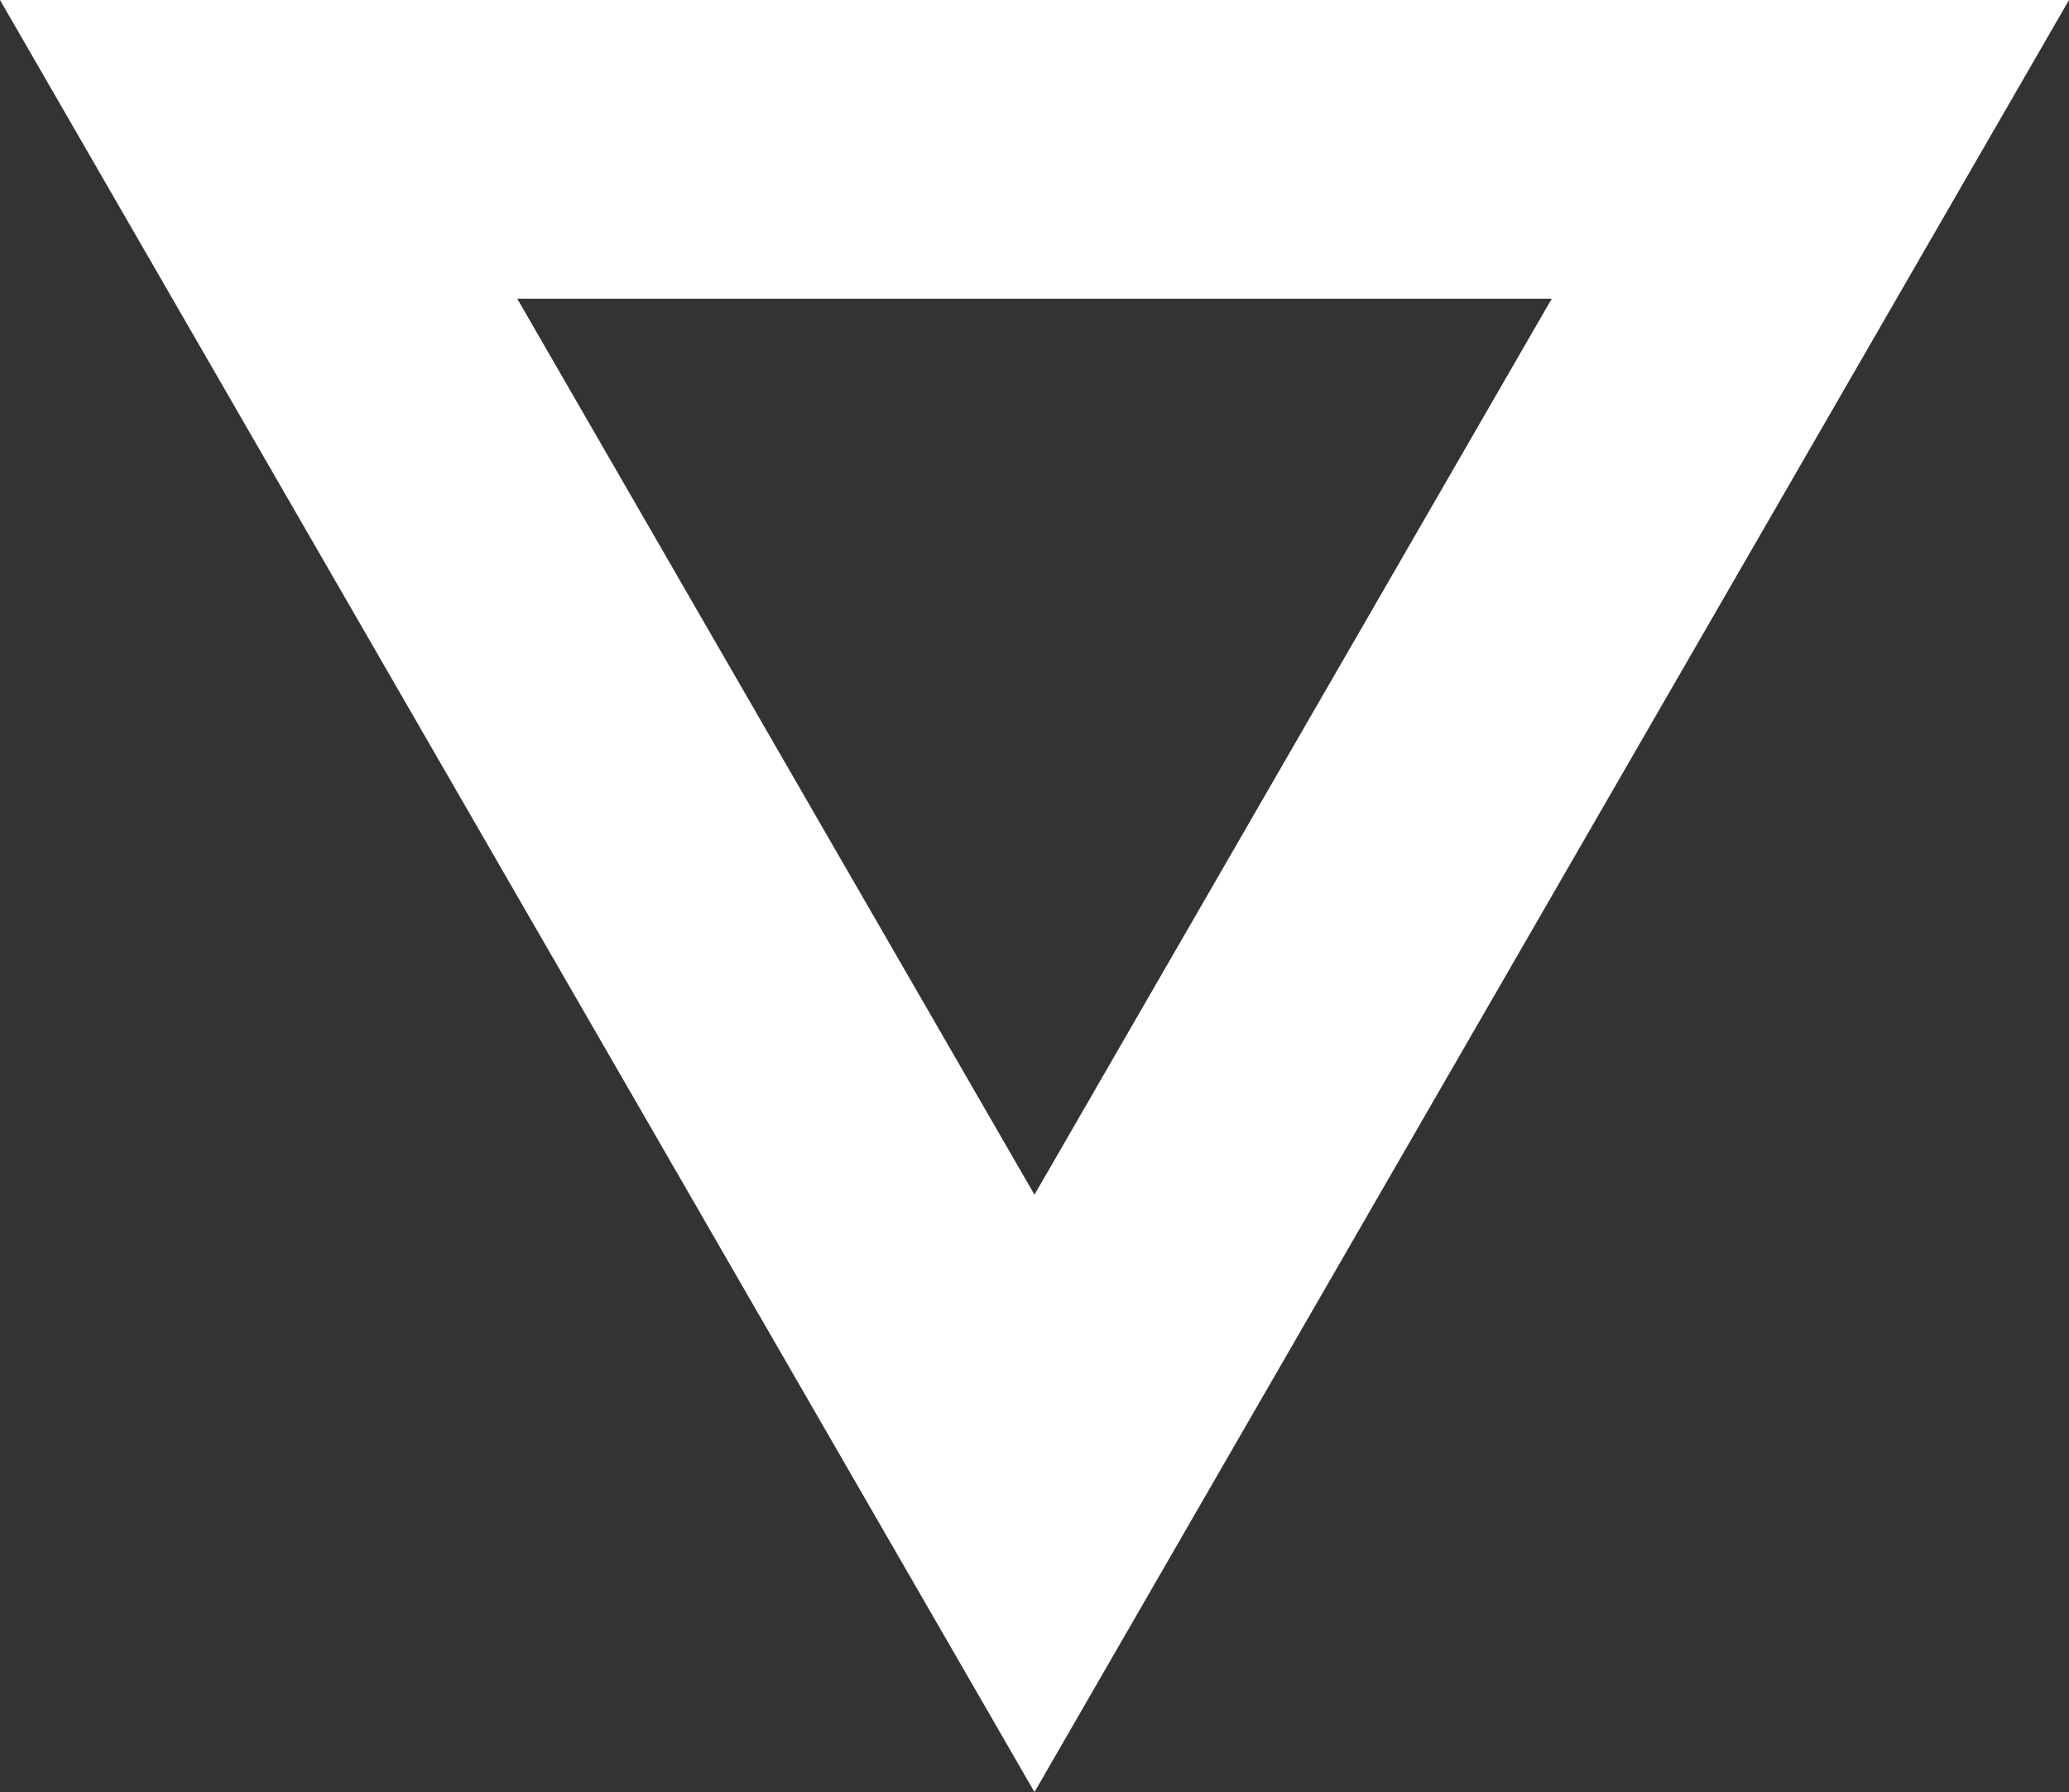
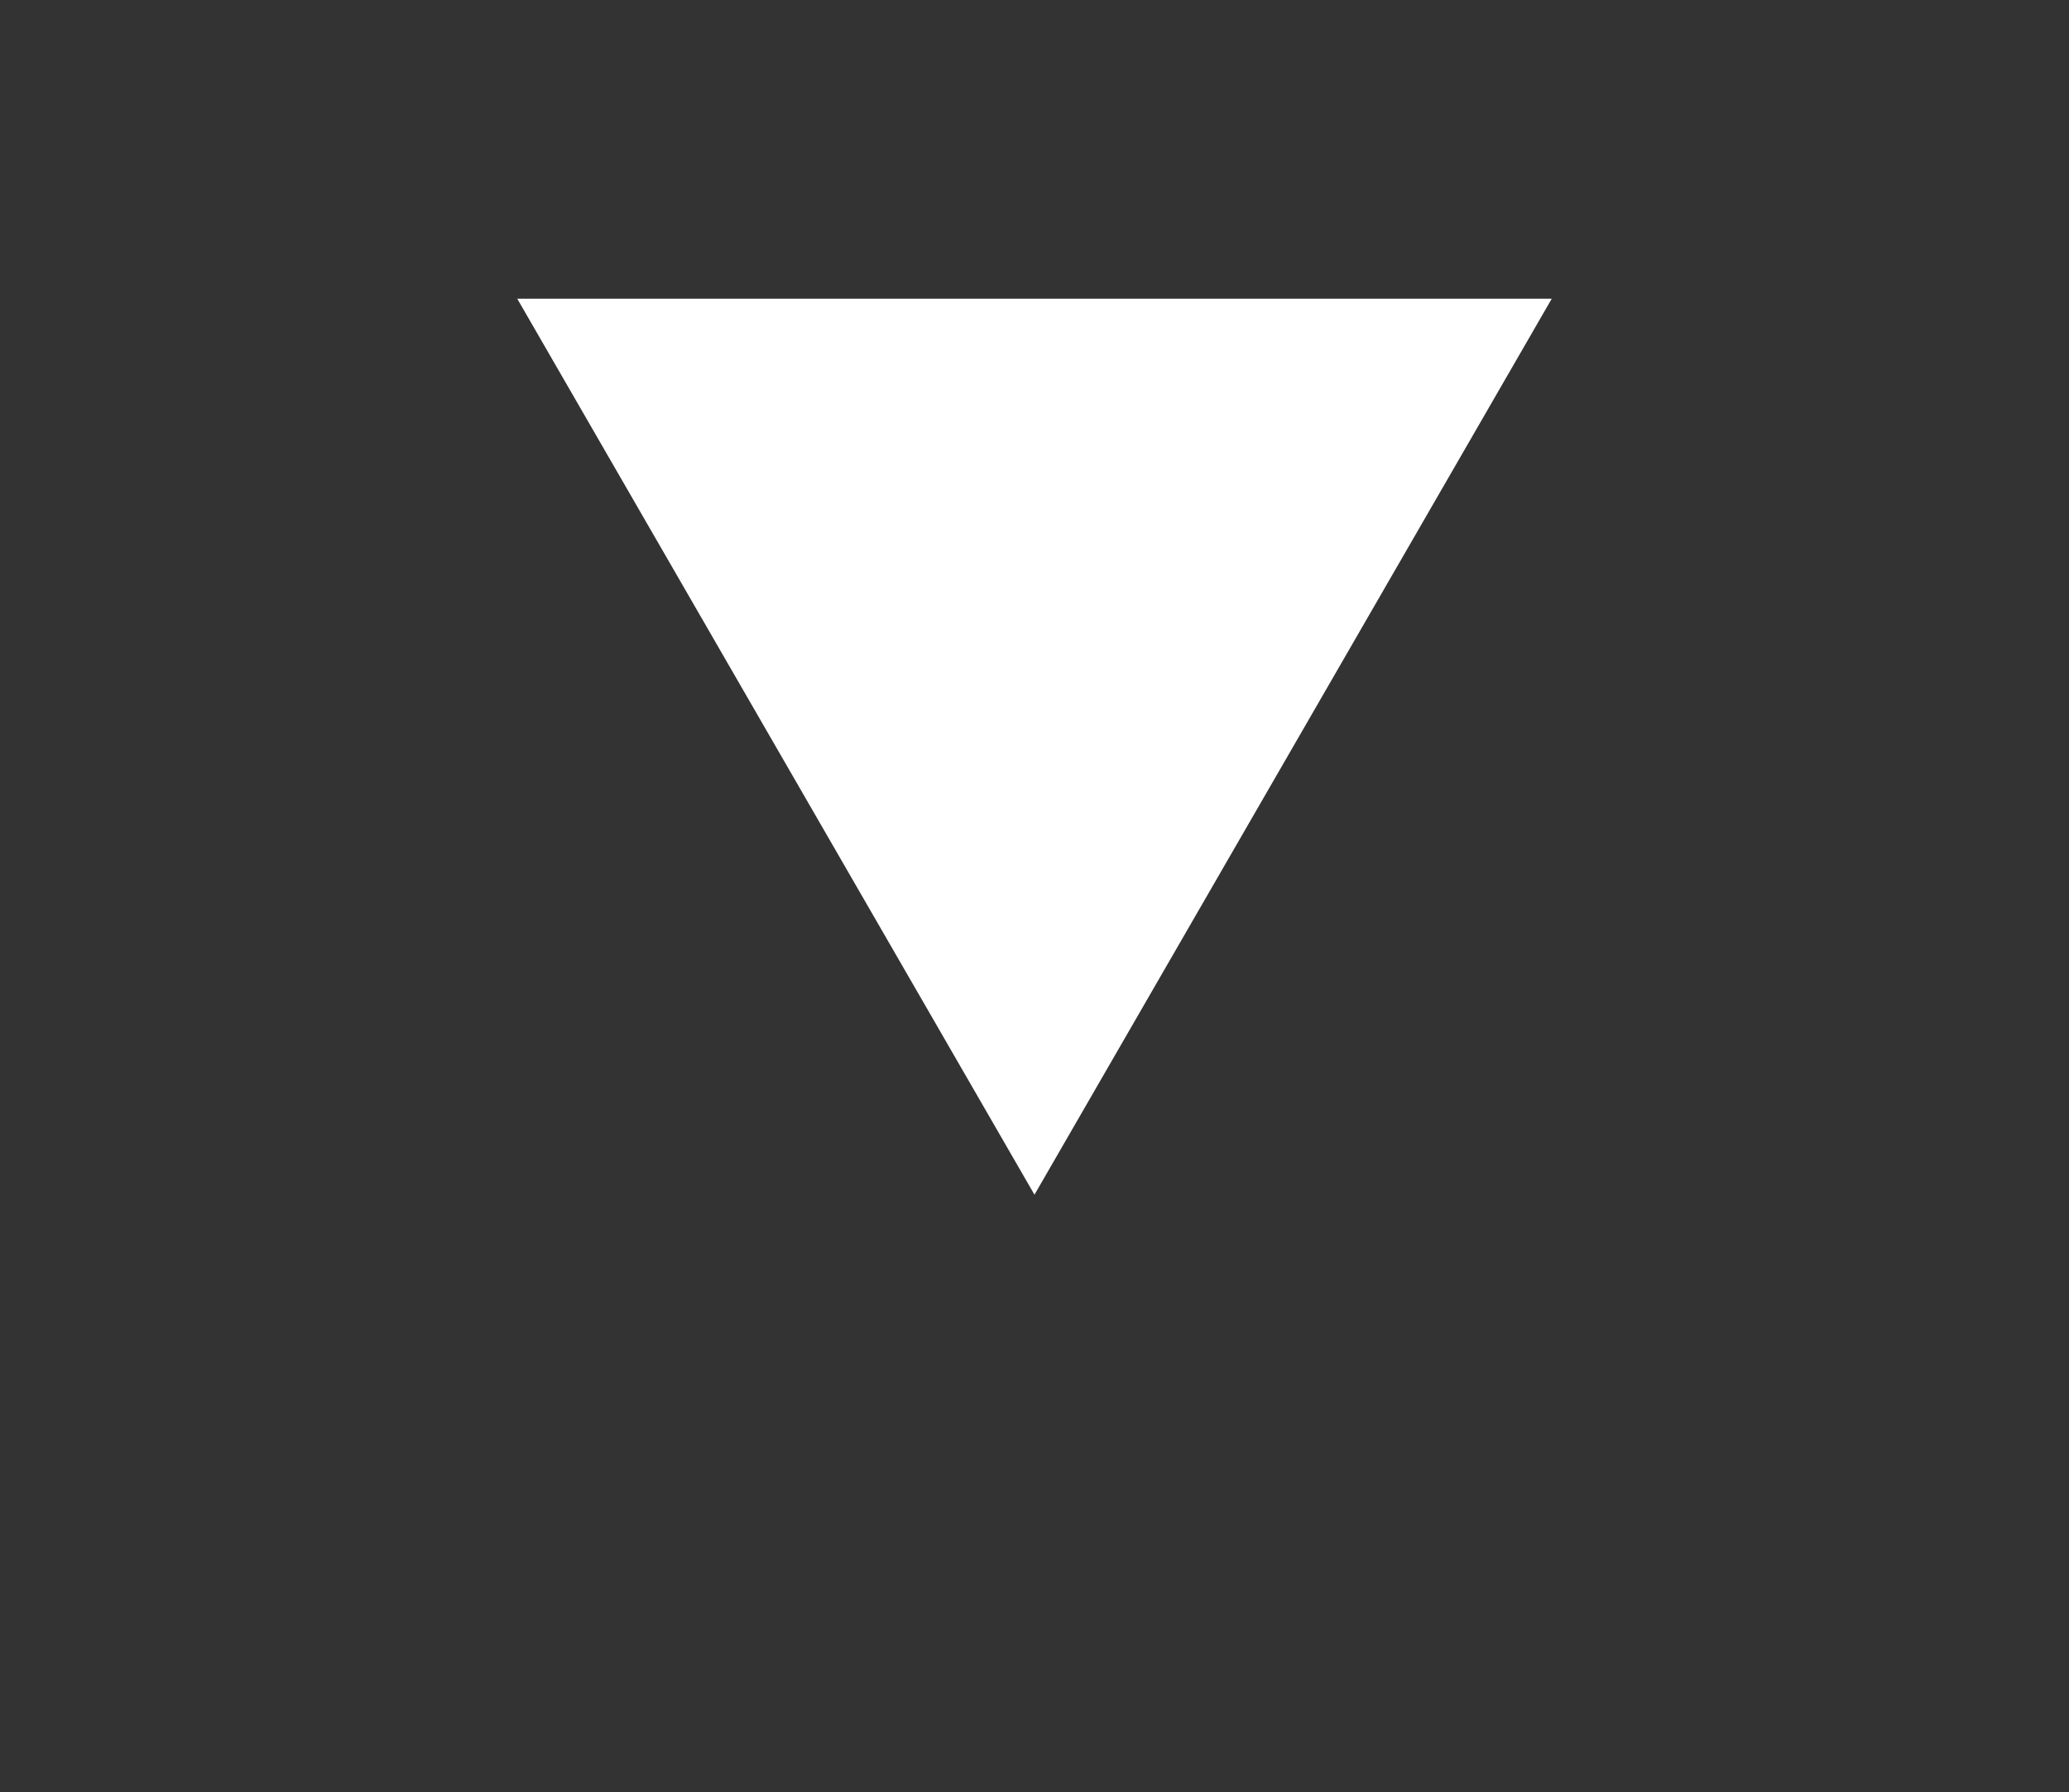
<svg xmlns="http://www.w3.org/2000/svg" width="34.641" height="30" viewBox="0 0 34.641 30">
  <rect x="0" y="0" width="34.641" height="30" fill="#333333" stroke="none" />
  <g id="Polygone_1" data-name="Polygone 1" transform="translate(34.641 30) rotate(180)" fill="none">
-     <path d="M17.321,0,34.641,30H0Z" stroke="none" />
-     <path d="M 17.321 10 L 8.66 25 L 25.981 25 L 17.321 10 M 17.321 0 L 34.641 30 L 0 30 L 17.321 0 Z" stroke="none" fill="#fff" />
+     <path d="M 17.321 10 L 8.66 25 L 25.981 25 L 17.321 10 M 17.321 0 L 34.641 30 L 17.321 0 Z" stroke="none" fill="#fff" />
  </g>
</svg>